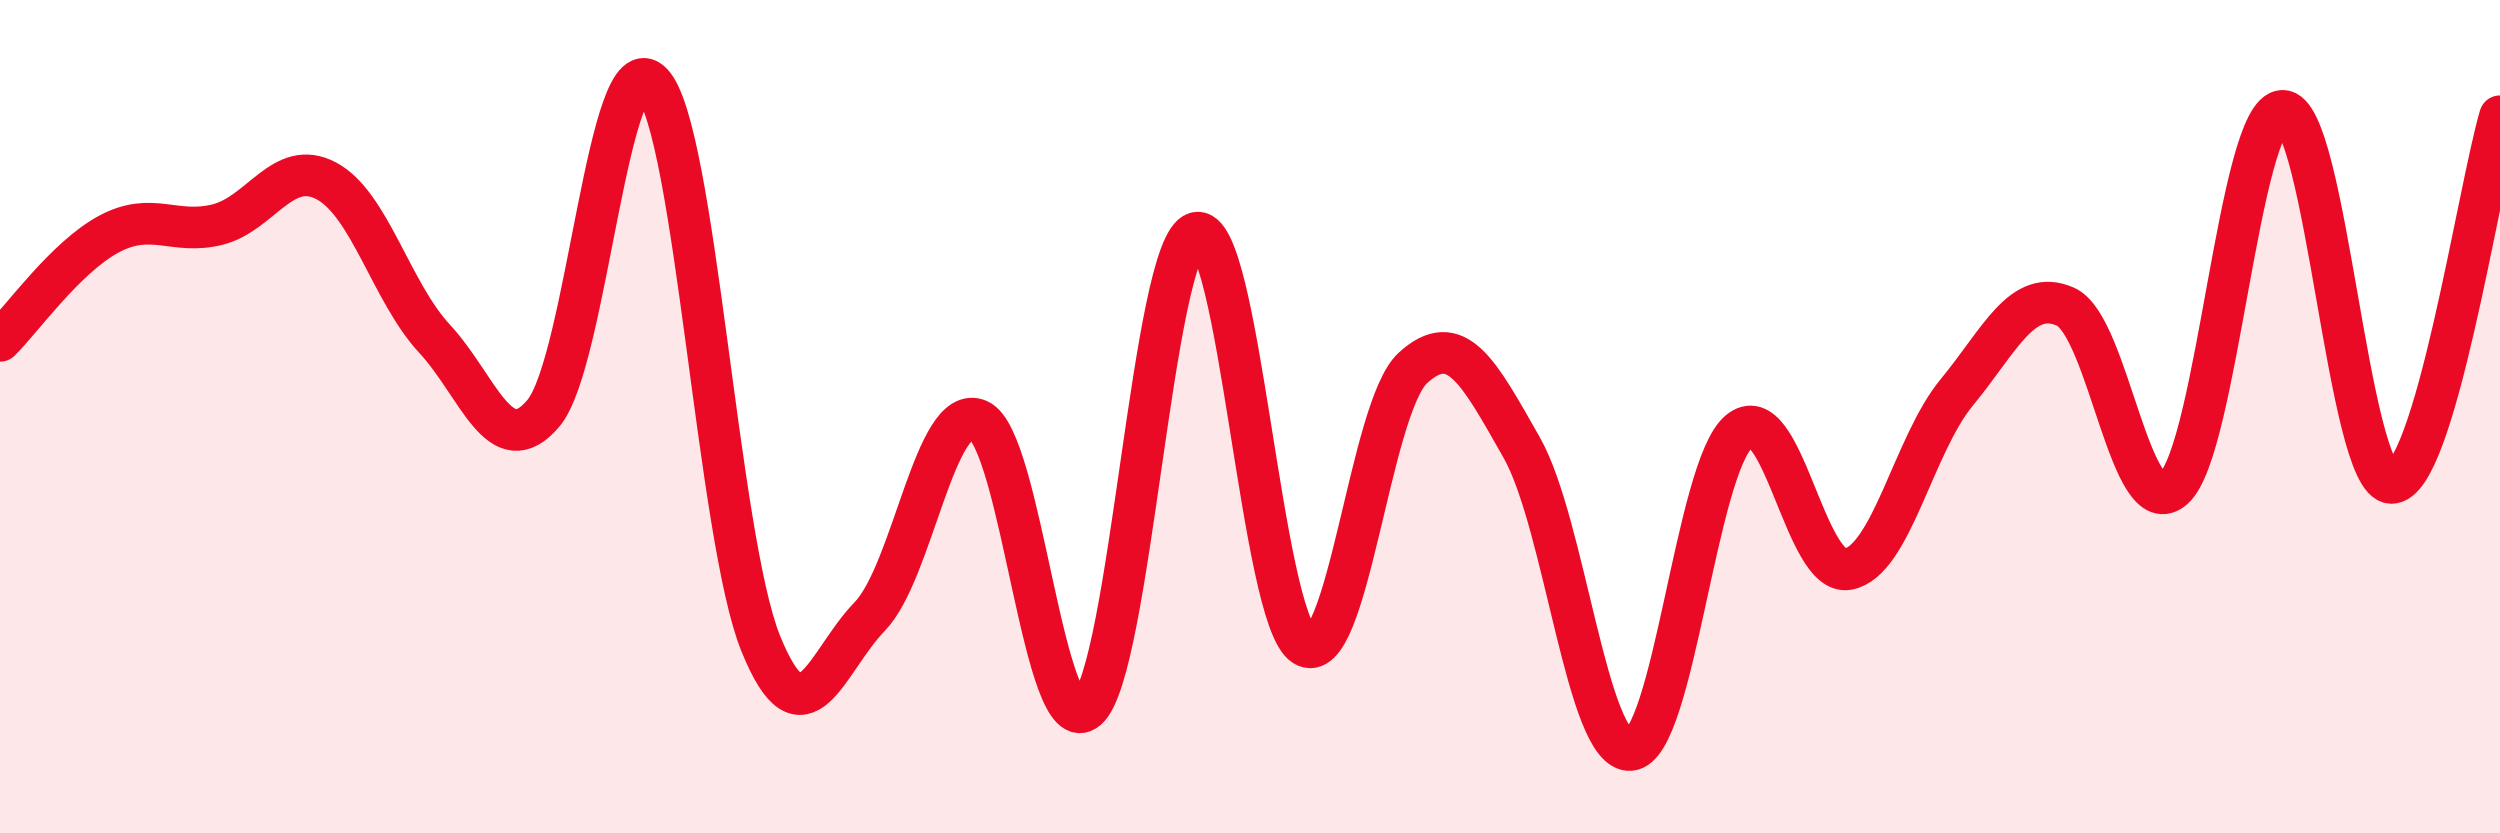
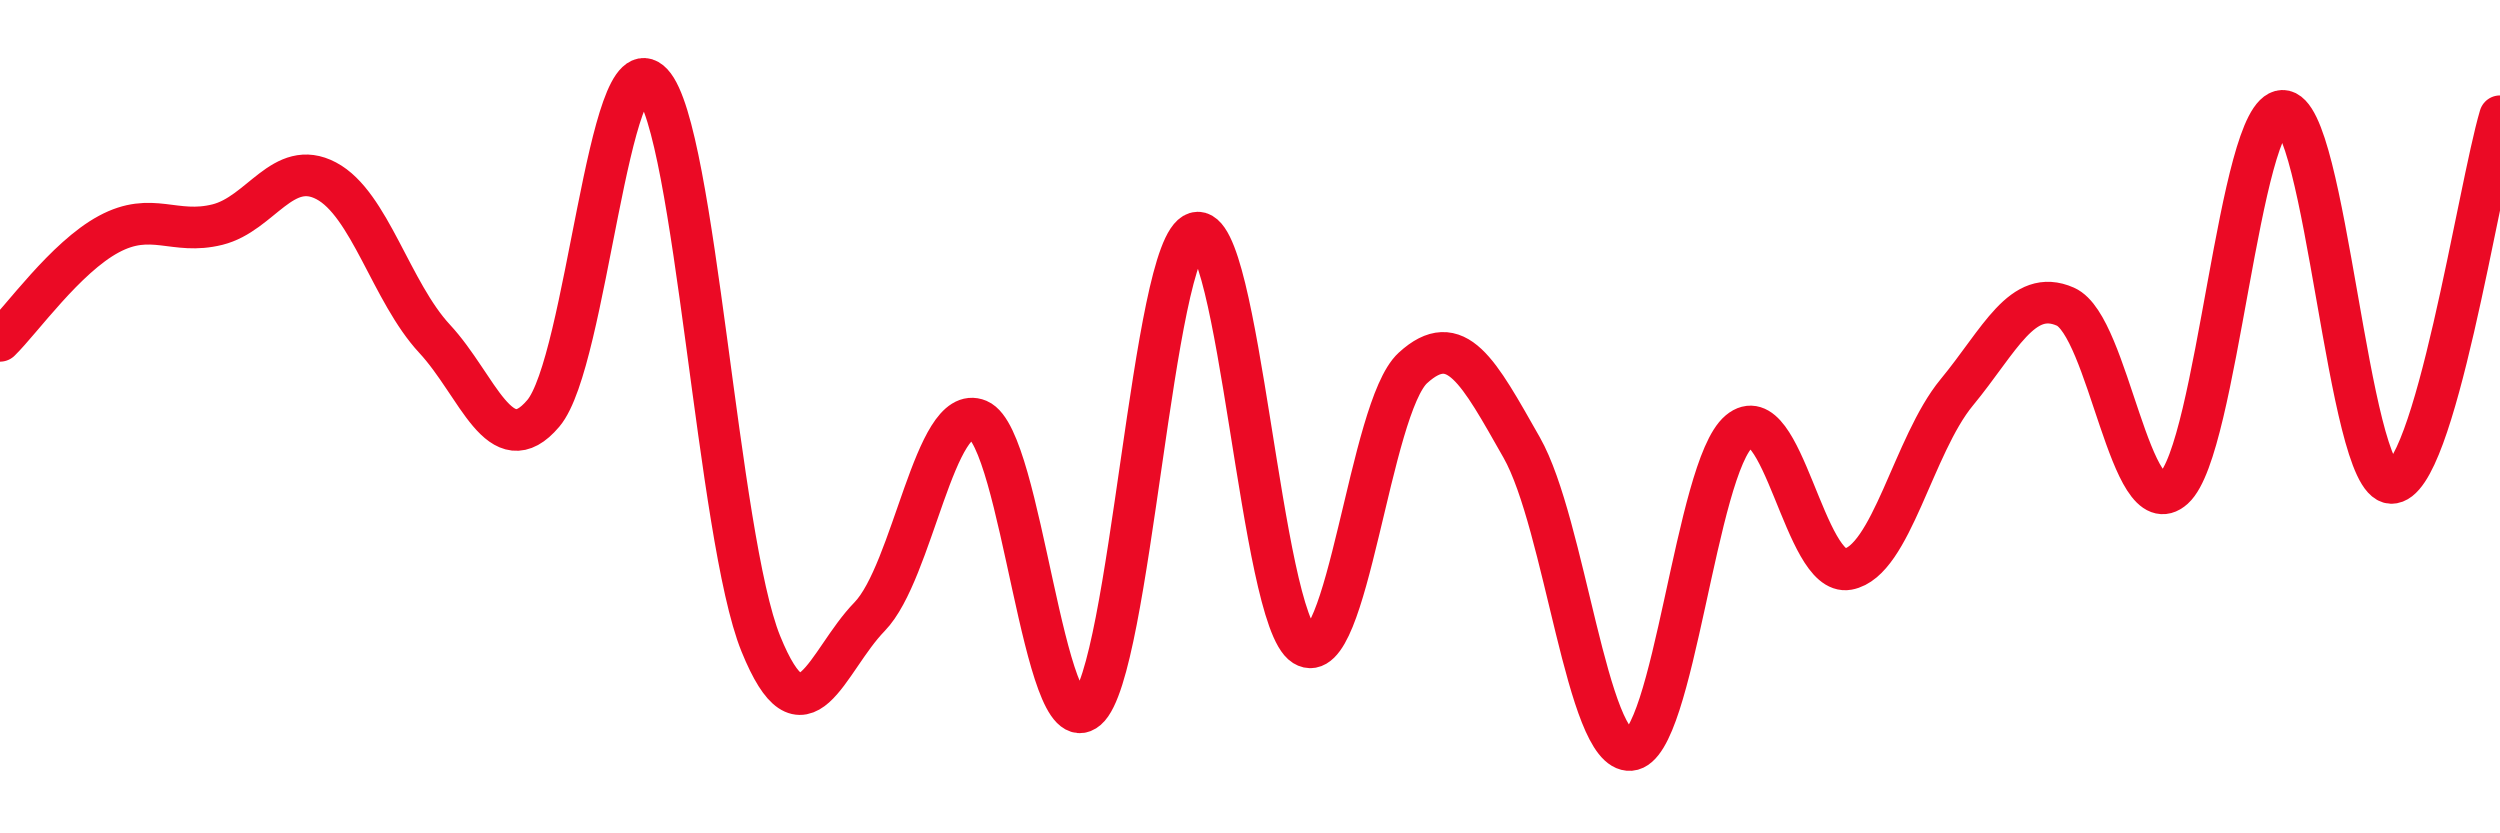
<svg xmlns="http://www.w3.org/2000/svg" width="60" height="20" viewBox="0 0 60 20">
-   <path d="M 0,8.18 C 0.52,7.67 1.57,6.18 2.61,5.62 C 3.65,5.06 4.18,5.65 5.22,5.39 C 6.26,5.13 6.79,3.79 7.83,4.34 C 8.87,4.89 9.39,7.01 10.43,8.13 C 11.47,9.25 12,11.15 13.04,9.92 C 14.08,8.69 14.61,0.89 15.65,2 C 16.69,3.11 17.22,12.89 18.26,15.45 C 19.3,18.01 19.83,15.87 20.87,14.8 C 21.91,13.73 22.44,9.64 23.48,10.08 C 24.52,10.52 25.05,17.92 26.09,17.02 C 27.13,16.12 27.66,5.9 28.7,5.59 C 29.74,5.28 30.26,14.84 31.3,15.49 C 32.34,16.14 32.87,9.78 33.91,8.83 C 34.95,7.88 35.48,8.91 36.52,10.74 C 37.56,12.57 38.09,18.08 39.13,18 C 40.17,17.92 40.7,11.22 41.74,10.35 C 42.78,9.48 43.31,13.85 44.35,13.66 C 45.39,13.47 45.92,10.68 46.96,9.42 C 48,8.16 48.53,6.9 49.57,7.36 C 50.61,7.82 51.13,12.66 52.17,11.72 C 53.21,10.78 53.74,2.69 54.78,2.66 C 55.82,2.63 56.35,11.56 57.39,11.59 C 58.43,11.62 59.48,4.55 60,2.79L60 20L0 20Z" fill="#EB0A25" opacity="0.1" stroke-linecap="round" stroke-linejoin="round" />
  <path d="M 0,8.18 C 0.52,7.67 1.57,6.18 2.61,5.62 C 3.65,5.06 4.18,5.65 5.22,5.39 C 6.26,5.13 6.79,3.79 7.83,4.34 C 8.87,4.89 9.39,7.01 10.43,8.13 C 11.47,9.25 12,11.15 13.04,9.92 C 14.08,8.69 14.61,0.89 15.65,2 C 16.69,3.11 17.22,12.89 18.26,15.45 C 19.3,18.01 19.83,15.87 20.87,14.8 C 21.91,13.73 22.44,9.64 23.48,10.08 C 24.52,10.52 25.05,17.92 26.09,17.02 C 27.13,16.12 27.66,5.9 28.7,5.59 C 29.74,5.28 30.26,14.84 31.3,15.49 C 32.34,16.14 32.87,9.78 33.91,8.83 C 34.95,7.88 35.48,8.91 36.52,10.74 C 37.56,12.57 38.09,18.08 39.13,18 C 40.17,17.92 40.7,11.22 41.74,10.35 C 42.78,9.48 43.31,13.85 44.35,13.66 C 45.39,13.47 45.92,10.68 46.96,9.42 C 48,8.16 48.53,6.9 49.57,7.36 C 50.61,7.82 51.13,12.66 52.17,11.72 C 53.21,10.78 53.74,2.69 54.78,2.66 C 55.82,2.63 56.35,11.56 57.39,11.59 C 58.43,11.62 59.48,4.55 60,2.79" stroke="#EB0A25" stroke-width="1" fill="none" stroke-linecap="round" stroke-linejoin="round" />
</svg>